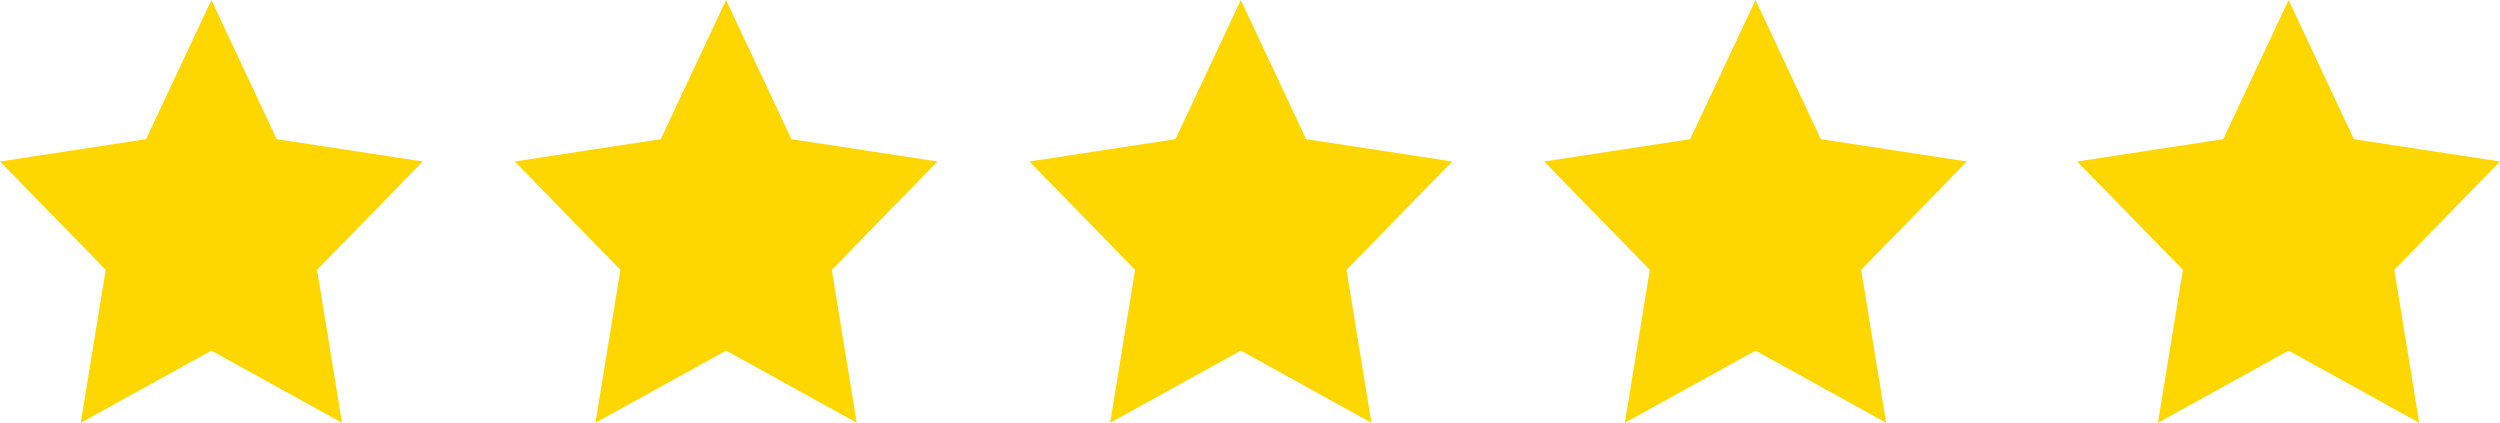
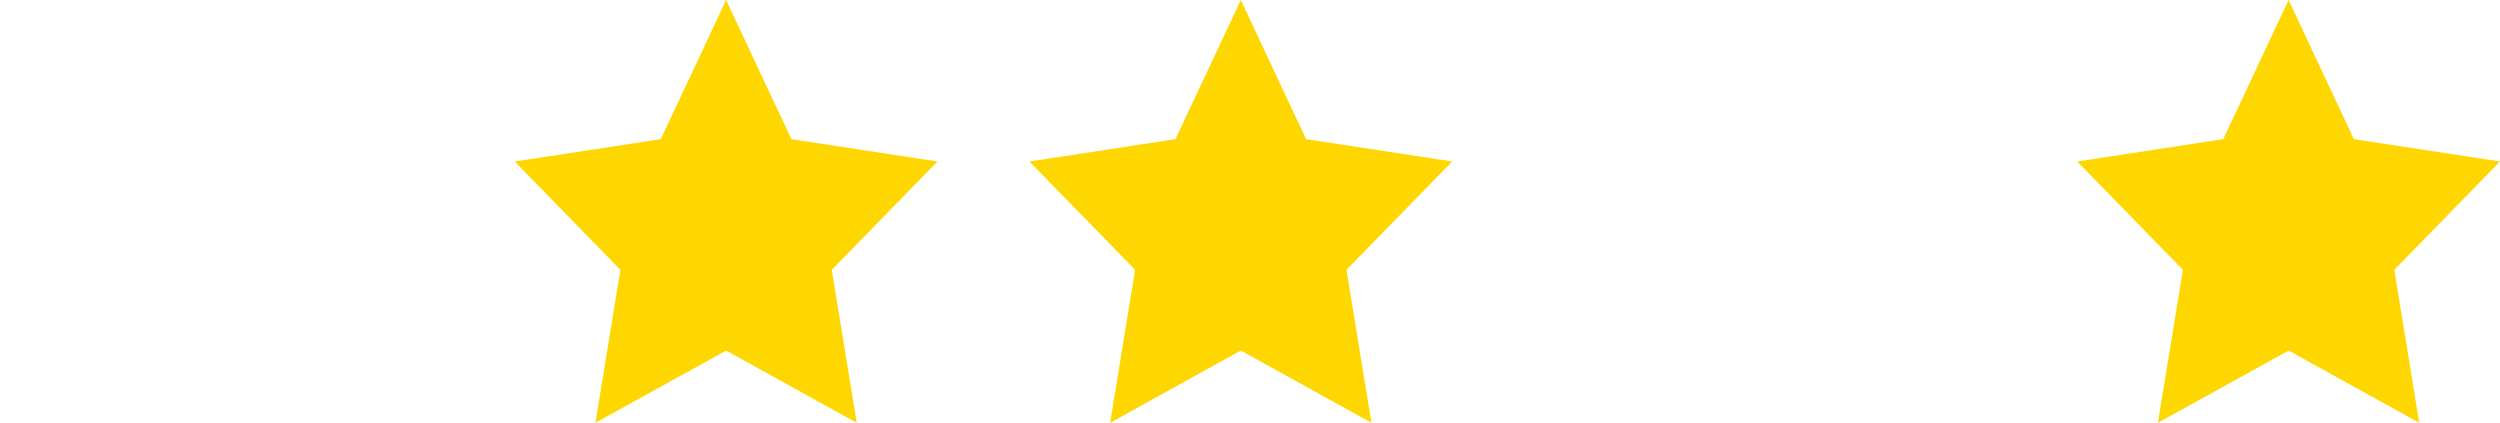
<svg xmlns="http://www.w3.org/2000/svg" version="1.1" id="comp-kqupncwr3svgcontent" x="0px" y="0px" width="136px" height="23px" viewBox="0 0 136 23" enable-background="new 0 0 136 23" xml:space="preserve">
  <g>
-     <path fill="#FFD700" d="M11.5,0l3.553,7.57L23,8.785l-5.751,5.894L18.606,23L11.5,19.072L4.392,23l1.358-8.321L0,8.785L7.946,7.57   L11.5,0z" />
-   </g>
+     </g>
  <g>
    <path fill="#FFD700" d="M39.5,0l3.553,7.57L51,8.785l-5.751,5.894L46.606,23L39.5,19.072L32.392,23l1.358-8.321L28,8.785   l7.945-1.215L39.5,0z" />
  </g>
  <g>
    <path fill="#FFD700" d="M67.5,0l3.553,7.57L79,8.785l-5.751,5.894L74.606,23L67.5,19.072L60.392,23l1.358-8.321L56,8.785   l7.945-1.215L67.5,0z" />
  </g>
  <g>
-     <path fill="#FFD700" d="M95.5,0l3.553,7.57L107,8.785l-5.751,5.894L102.606,23L95.5,19.072L88.392,23l1.358-8.321L84,8.785   l7.945-1.215L95.5,0z" />
-   </g>
+     </g>
  <g>
    <path fill="#FFD700" d="M124.5,0l3.553,7.57L136,8.785l-5.751,5.894L131.606,23l-7.106-3.928L117.392,23l1.358-8.321L113,8.785   l7.945-1.215L124.5,0z" />
  </g>
</svg>